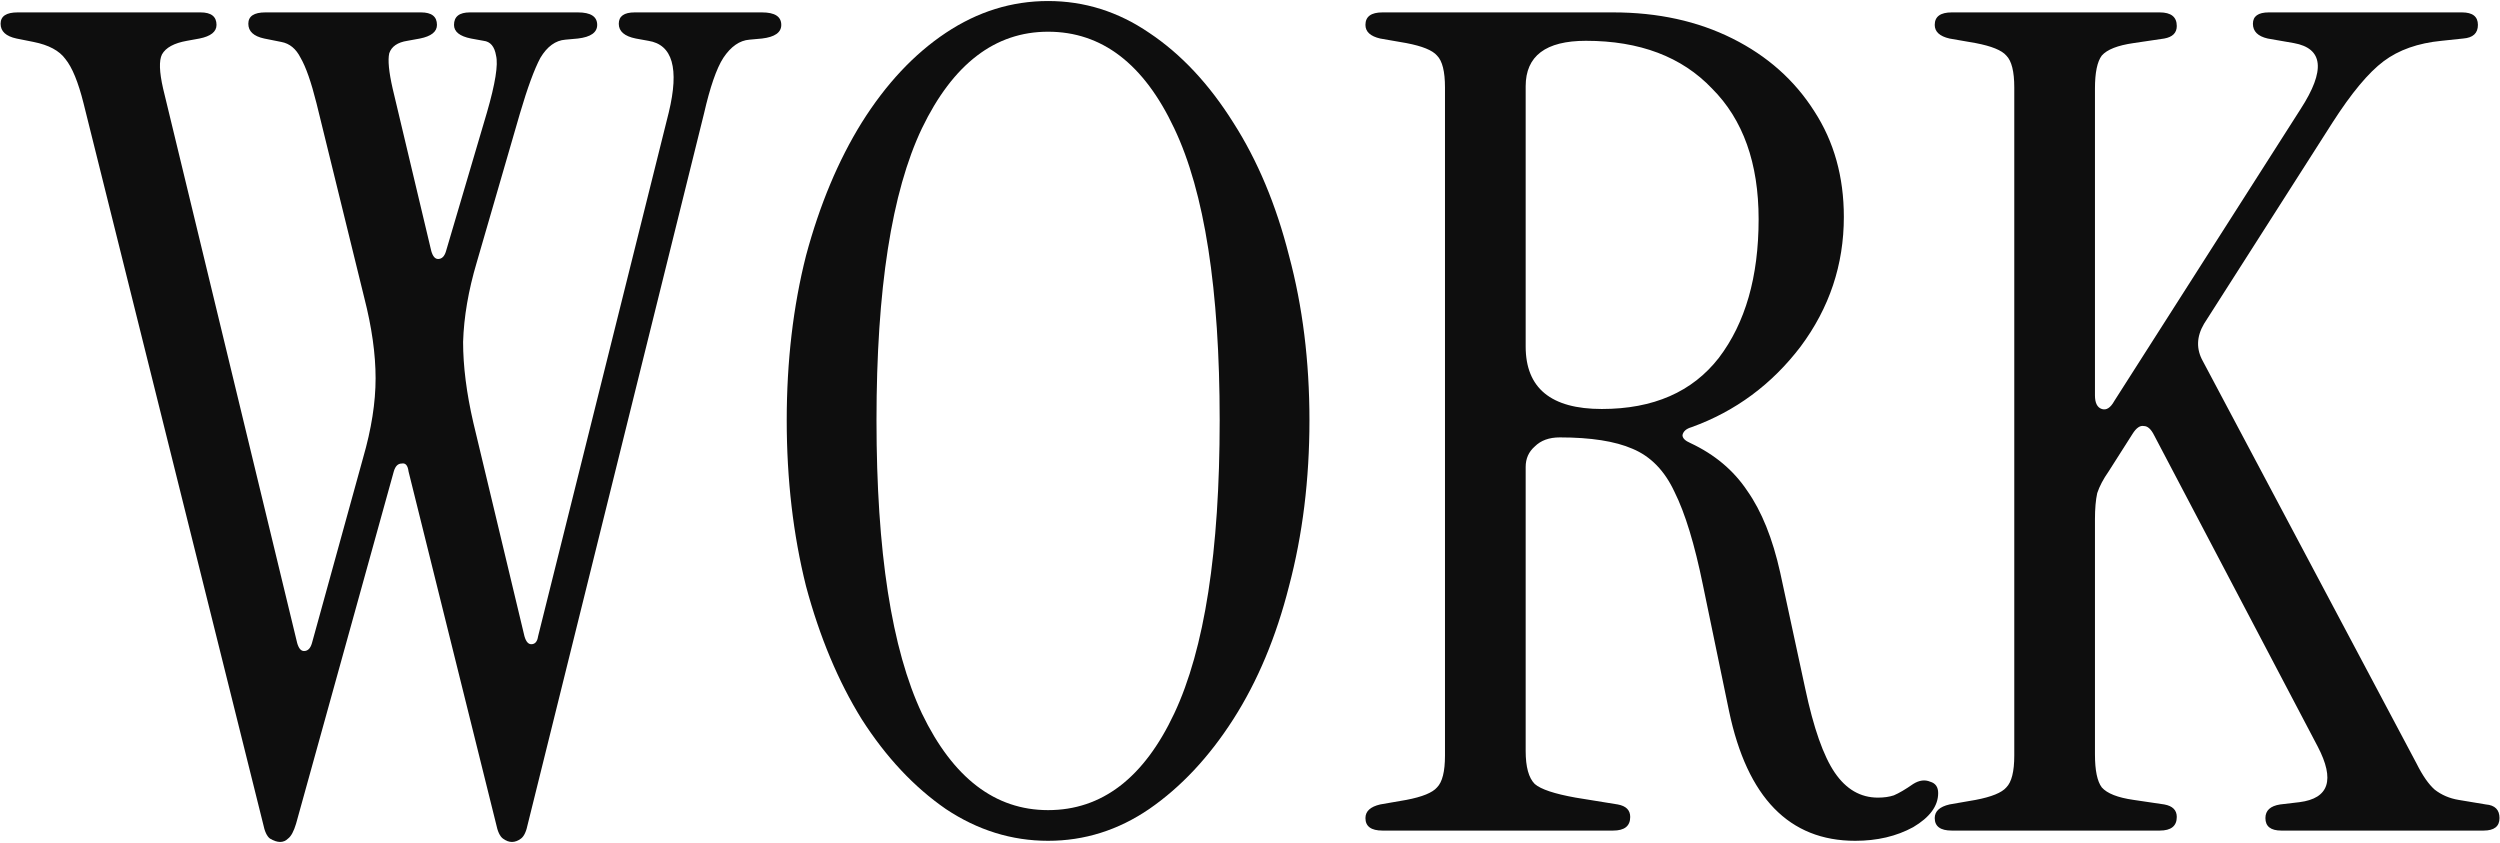
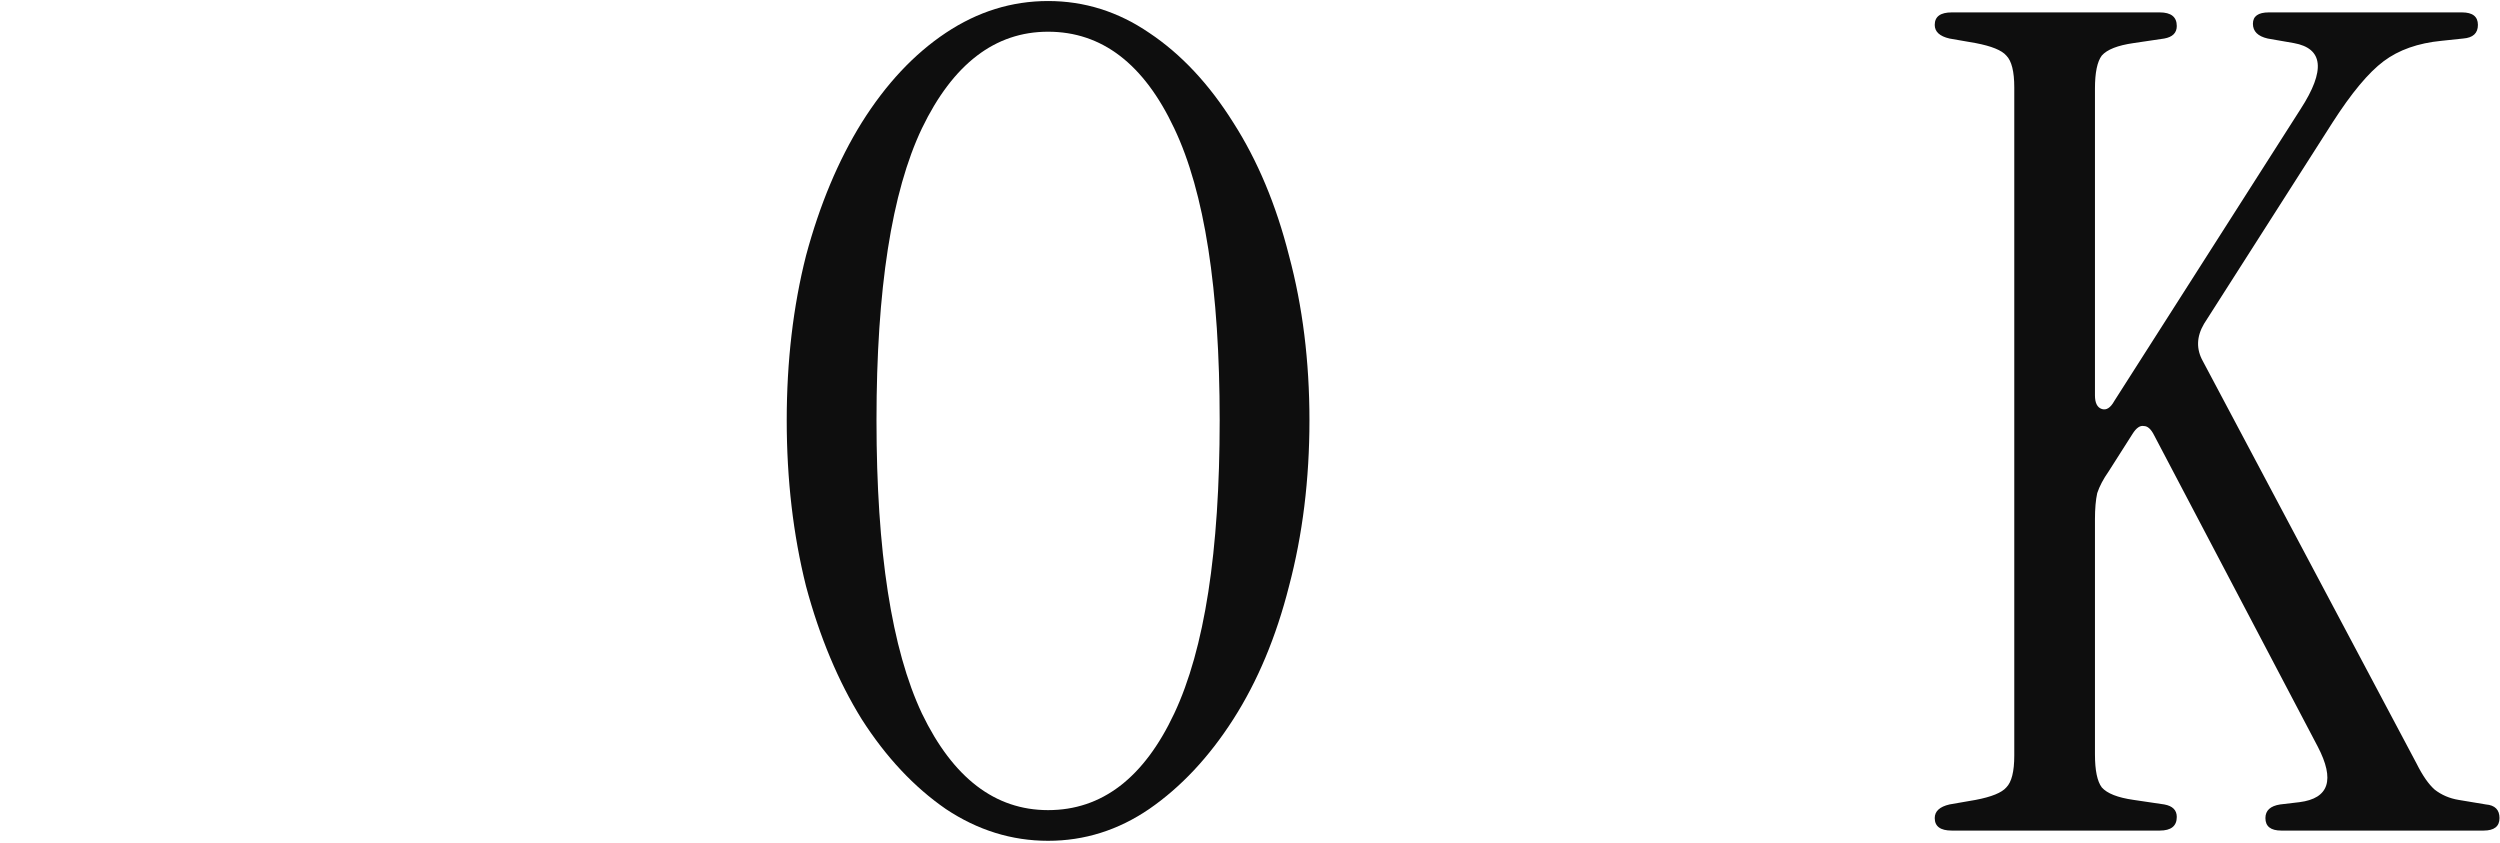
<svg xmlns="http://www.w3.org/2000/svg" width="1210" height="408" viewBox="0 0 1210 408" fill="none">
-   <path d="M247.789 407.5C246.322 407.5 244.856 406.95 243.389 405.85C241.922 404.75 240.822 402.367 240.089 398.7L197.739 228.2C197.372 225.267 196.272 223.983 194.439 224.35C192.606 224.35 191.322 225.633 190.589 228.2L143.289 398.7C142.189 402.367 140.906 404.75 139.439 405.85C138.339 406.95 137.056 407.5 135.589 407.5C134.122 407.5 132.472 406.95 130.639 405.85C129.172 404.75 128.072 402.367 127.339 398.7L40.439 50C37.872 39.733 34.939 32.583 31.639 28.55C28.706 24.517 23.572 21.767 16.239 20.3L7.989 18.65C2.856 17.55 0.289 15.167 0.289 11.5C0.289 7.833 3.039 6 8.539 6H97.089C102.222 6 104.789 8.017 104.789 12.05C104.789 15.35 102.039 17.55 96.539 18.65L90.489 19.75C84.256 20.85 80.222 23.05 78.389 26.35C76.922 29.283 77.106 34.783 78.939 42.85L143.839 311.25C144.572 313.817 145.672 315.1 147.139 315.1C148.972 315.1 150.256 313.817 150.989 311.25L175.739 221.6C179.772 207.667 181.789 194.833 181.789 183.1C181.789 171.367 179.956 158.35 176.289 144.05L153.189 50C150.622 39.733 148.056 32.4 145.489 28C143.289 23.6 140.172 21.033 136.139 20.3L127.889 18.65C122.756 17.55 120.189 15.167 120.189 11.5C120.189 7.833 122.939 6 128.439 6H203.789C208.922 6 211.489 8.017 211.489 12.05C211.489 15.35 208.739 17.55 203.239 18.65L197.189 19.75C192.422 20.483 189.489 22.5 188.389 25.8C187.656 29.1 188.206 34.783 190.039 42.85L208.739 121.5C209.472 124.067 210.572 125.35 212.039 125.35C213.872 125.35 215.156 124.067 215.889 121.5L235.689 54.4C239.722 40.467 241.189 31.3 240.089 26.9C239.356 22.5 237.339 20.117 234.039 19.75L227.989 18.65C222.489 17.55 219.739 15.35 219.739 12.05C219.739 8.017 222.306 6 227.439 6H279.689C285.922 6 289.039 8.017 289.039 12.05C289.039 15.717 285.922 17.917 279.689 18.65L273.639 19.2C268.872 19.567 264.839 22.5 261.539 28C258.606 33.5 255.306 42.483 251.639 54.95L230.739 127C226.706 140.567 224.506 153.4 224.139 165.5C224.139 177.233 225.789 190.25 229.089 204.55L253.839 307.95C254.572 310.517 255.672 311.8 257.139 311.8C258.972 311.8 260.072 310.517 260.439 307.95L323.689 54.4C328.822 33.133 325.522 21.583 313.789 19.75L307.739 18.65C302.239 17.55 299.489 15.167 299.489 11.5C299.489 7.833 302.056 6 307.189 6H368.789C375.022 6 378.139 8.017 378.139 12.05C378.139 15.717 375.022 17.917 368.789 18.65L362.739 19.2C357.972 19.567 353.756 22.5 350.089 28C346.789 33.133 343.672 42.117 340.739 54.95L255.489 398.7C254.756 402.367 253.656 404.75 252.189 405.85C250.722 406.95 249.256 407.5 247.789 407.5Z" fill="#0E0E0E" />
  <path d="M507.273 406.95C489.673 406.95 473.173 401.817 457.773 391.55C442.373 380.917 428.806 366.433 417.073 348.1C405.706 329.767 396.723 308.317 390.123 283.75C383.89 258.817 380.773 232.05 380.773 203.45C380.773 174.85 383.89 148.267 390.123 123.7C396.723 99.133 405.706 77.683 417.073 59.35C428.806 40.65 442.373 26.167 457.773 15.9C473.173 5.633 489.673 0.5 507.273 0.5C524.873 0.5 541.19 5.633 556.223 15.9C571.623 26.167 585.19 40.65 596.923 59.35C608.656 77.683 617.64 99.133 623.873 123.7C630.473 148.267 633.773 174.85 633.773 203.45C633.773 232.05 630.473 258.817 623.873 283.75C617.64 308.317 608.656 329.767 596.923 348.1C585.19 366.433 571.623 380.917 556.223 391.55C541.19 401.817 524.873 406.95 507.273 406.95ZM507.273 392.1C533.306 392.1 553.656 376.517 568.323 345.35C582.99 314.183 590.323 266.883 590.323 203.45C590.323 140.017 582.99 92.9 568.323 62.1C553.656 30.933 533.306 15.35 507.273 15.35C481.606 15.35 461.256 30.933 446.223 62.1C431.556 92.9 424.223 140.017 424.223 203.45C424.223 266.883 431.556 314.183 446.223 345.35C461.256 376.517 481.606 392.1 507.273 392.1Z" fill="#0E0E0E" />
-   <path d="M897.923 406.95C866.023 406.95 845.673 386.05 836.873 344.25L824.223 283.2C820.19 263.4 815.607 248.367 810.473 238.1C805.707 227.833 798.923 220.867 790.123 217.2C781.69 213.533 769.957 211.7 754.923 211.7C749.79 211.7 745.757 213.167 742.823 216.1C739.89 218.667 738.423 221.967 738.423 226V363.5C738.423 371.2 739.89 376.517 742.823 379.45C745.757 382.017 752.357 384.217 762.623 386.05L782.973 389.35C787.007 390.083 789.023 392.1 789.023 395.4C789.023 399.8 786.273 402 780.773 402H669.123C663.623 402 660.873 399.983 660.873 395.95C660.873 392.65 663.257 390.45 668.023 389.35L680.673 387.15C688.373 385.683 693.323 383.667 695.523 381.1C698.09 378.533 699.373 373.4 699.373 365.7V42.3C699.373 34.6 698.09 29.467 695.523 26.9C693.323 24.333 688.373 22.317 680.673 20.85L668.023 18.65C663.257 17.55 660.873 15.35 660.873 12.05C660.873 8.017 663.623 6 669.123 6H780.773C802.407 6 821.657 10.217 838.523 18.65C855.39 27.083 868.59 38.817 878.123 53.85C887.657 68.517 892.423 85.567 892.423 105C892.423 128.1 885.457 149 871.523 167.7C857.59 186.033 839.99 199.05 818.723 206.75C816.157 207.483 814.69 208.767 814.323 210.6C814.323 212.067 815.607 213.35 818.173 214.45C829.907 219.95 839.073 227.65 845.673 237.55C852.64 247.45 857.957 260.65 861.623 277.15L873.723 333.25C877.757 352.317 882.524 365.883 888.023 373.95C893.524 382.017 900.49 386.05 908.923 386.05C911.857 386.05 914.423 385.683 916.623 384.95C919.19 383.85 922.307 382.017 925.974 379.45C928.907 377.617 931.657 377.25 934.223 378.35C936.79 379.083 938.073 380.917 938.073 383.85C938.073 390.083 934.04 395.583 925.974 400.35C917.907 404.75 908.557 406.95 897.923 406.95ZM775.273 197.95C800.207 197.95 819.09 189.7 831.923 173.2C844.757 156.333 851.173 133.967 851.173 106.1C851.173 78.967 843.657 57.883 828.623 42.85C813.957 27.45 793.607 19.75 767.573 19.75C748.14 19.75 738.423 27.083 738.423 41.75V167.7C738.423 187.867 750.707 197.95 775.273 197.95Z" fill="#0E0E0E" />
  <path d="M944.661 402C939.161 402 936.411 399.983 936.411 395.95C936.411 392.65 938.794 390.45 943.561 389.35L956.211 387.15C963.911 385.683 968.861 383.667 971.061 381.1C973.627 378.533 974.911 373.4 974.911 365.7V42.3C974.911 34.6 973.627 29.467 971.061 26.9C968.861 24.333 963.911 22.317 956.211 20.85L943.561 18.65C938.794 17.55 936.411 15.35 936.411 12.05C936.411 8.017 939.161 6 944.661 6H1045.31C1050.81 6 1053.56 8.2 1053.56 12.6C1053.56 15.9 1051.54 17.917 1047.51 18.65L1032.66 20.85C1024.96 21.95 1019.83 23.967 1017.26 26.9C1015.06 29.833 1013.96 35.15 1013.96 42.85V191.35C1013.96 195.017 1015.06 197.217 1017.26 197.95C1019.46 198.683 1021.48 197.4 1023.31 194.1L1113.51 52.75C1125.61 34.05 1124.51 23.417 1110.21 20.85L1097.56 18.65C1092.79 17.55 1090.41 15.167 1090.41 11.5C1090.41 7.833 1092.98 6 1098.11 6H1191.61C1196.74 6 1199.31 8.017 1199.31 12.05C1199.31 16.083 1196.93 18.283 1192.16 18.65L1181.71 19.75C1170.34 20.85 1160.99 24.15 1153.66 29.65C1146.33 35.15 1138.08 45.05 1128.91 59.35L1066.76 156.7C1063.09 162.933 1062.91 168.983 1066.21 174.85L1169.61 369.55C1172.54 375.417 1175.48 379.633 1178.41 382.2C1181.71 384.767 1185.56 386.417 1189.96 387.15L1203.16 389.35C1207.56 389.717 1209.76 391.917 1209.76 395.95C1209.76 399.983 1207.19 402 1202.06 402H1104.16C1099.03 402 1096.46 399.983 1096.46 395.95C1096.46 392.283 1098.84 390.083 1103.61 389.35L1112.96 388.25C1127.26 386.417 1130.19 377.433 1121.76 361.3L1042.56 210.6C1041.09 207.667 1039.44 206.2 1037.61 206.2C1035.78 205.833 1033.94 207.117 1032.11 210.05L1020.56 228.2C1017.99 231.867 1016.16 235.35 1015.06 238.65C1014.33 241.95 1013.96 246.167 1013.96 251.3V365.15C1013.96 372.85 1015.06 378.167 1017.26 381.1C1019.83 384.033 1024.96 386.05 1032.66 387.15L1047.51 389.35C1051.54 390.083 1053.56 392.1 1053.56 395.4C1053.56 399.8 1050.81 402 1045.31 402H944.661Z" fill="#0E0E0E" />
</svg>